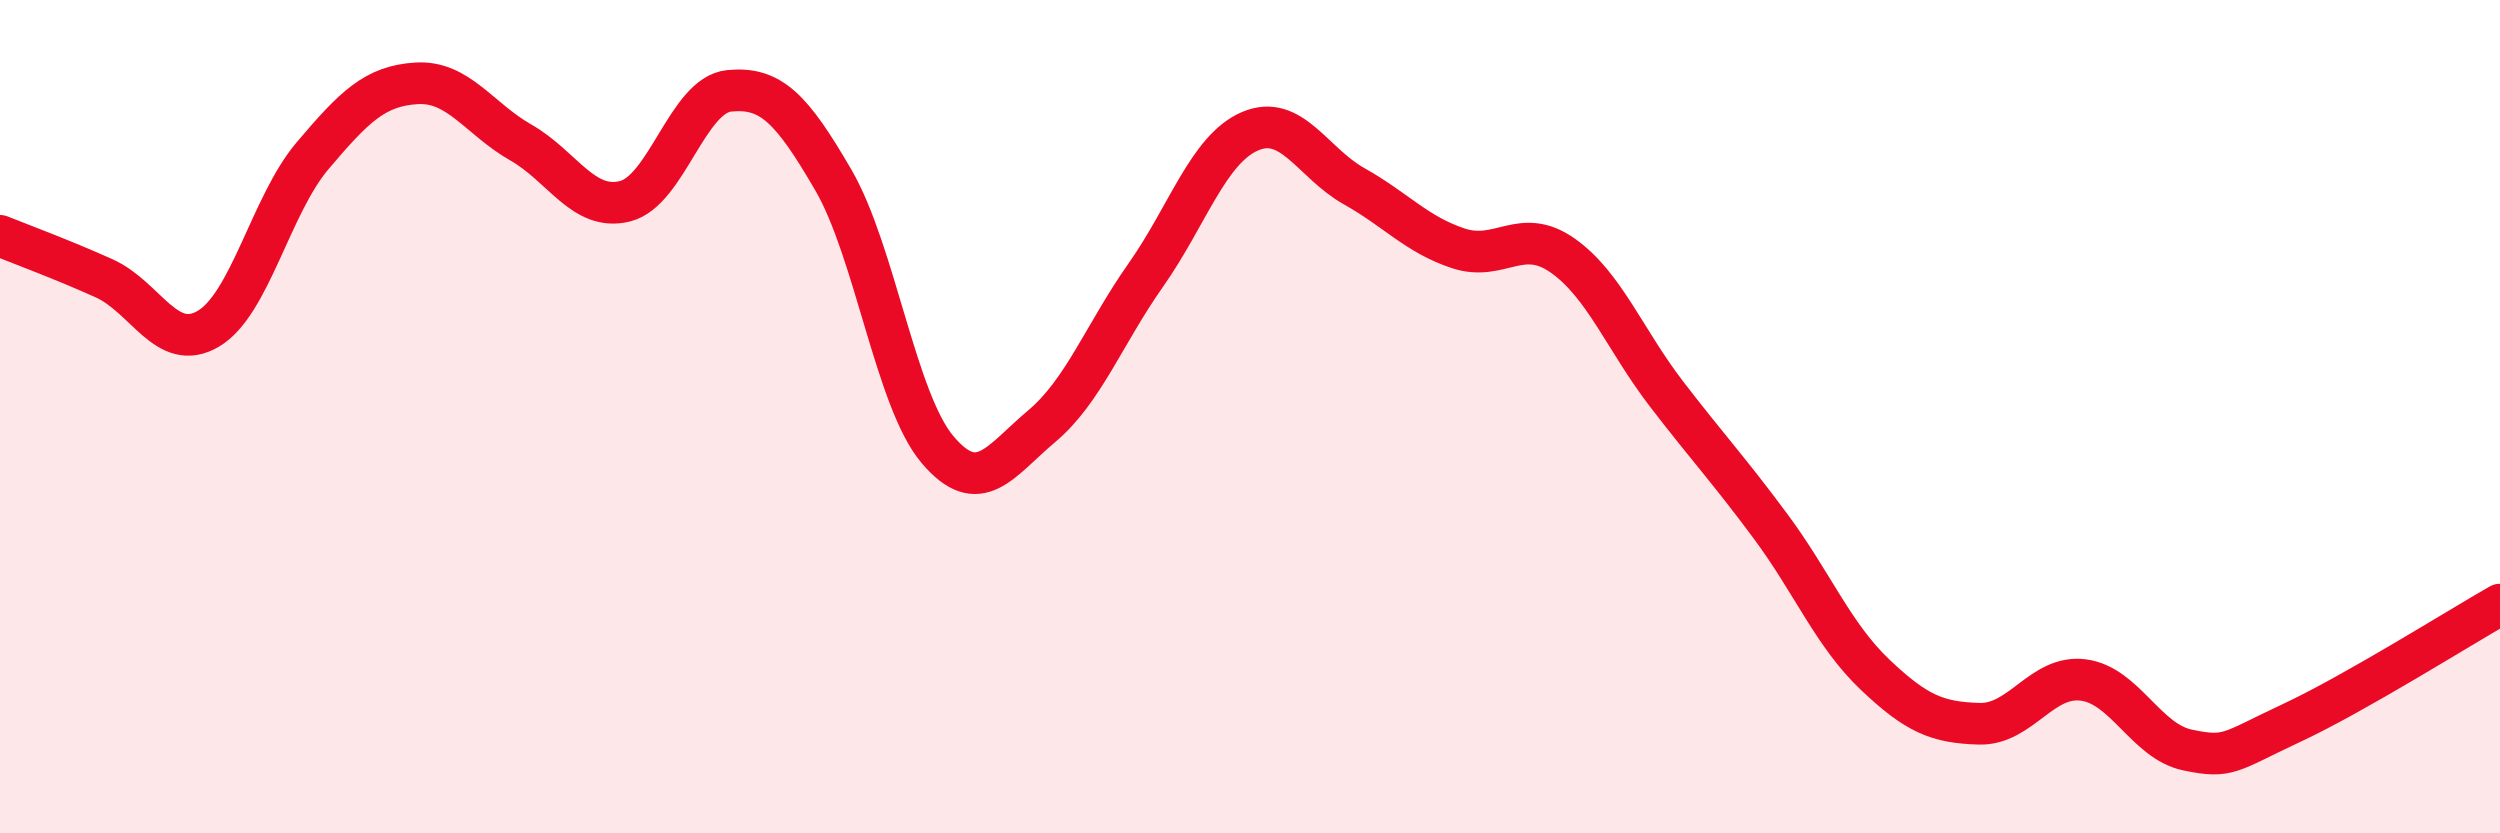
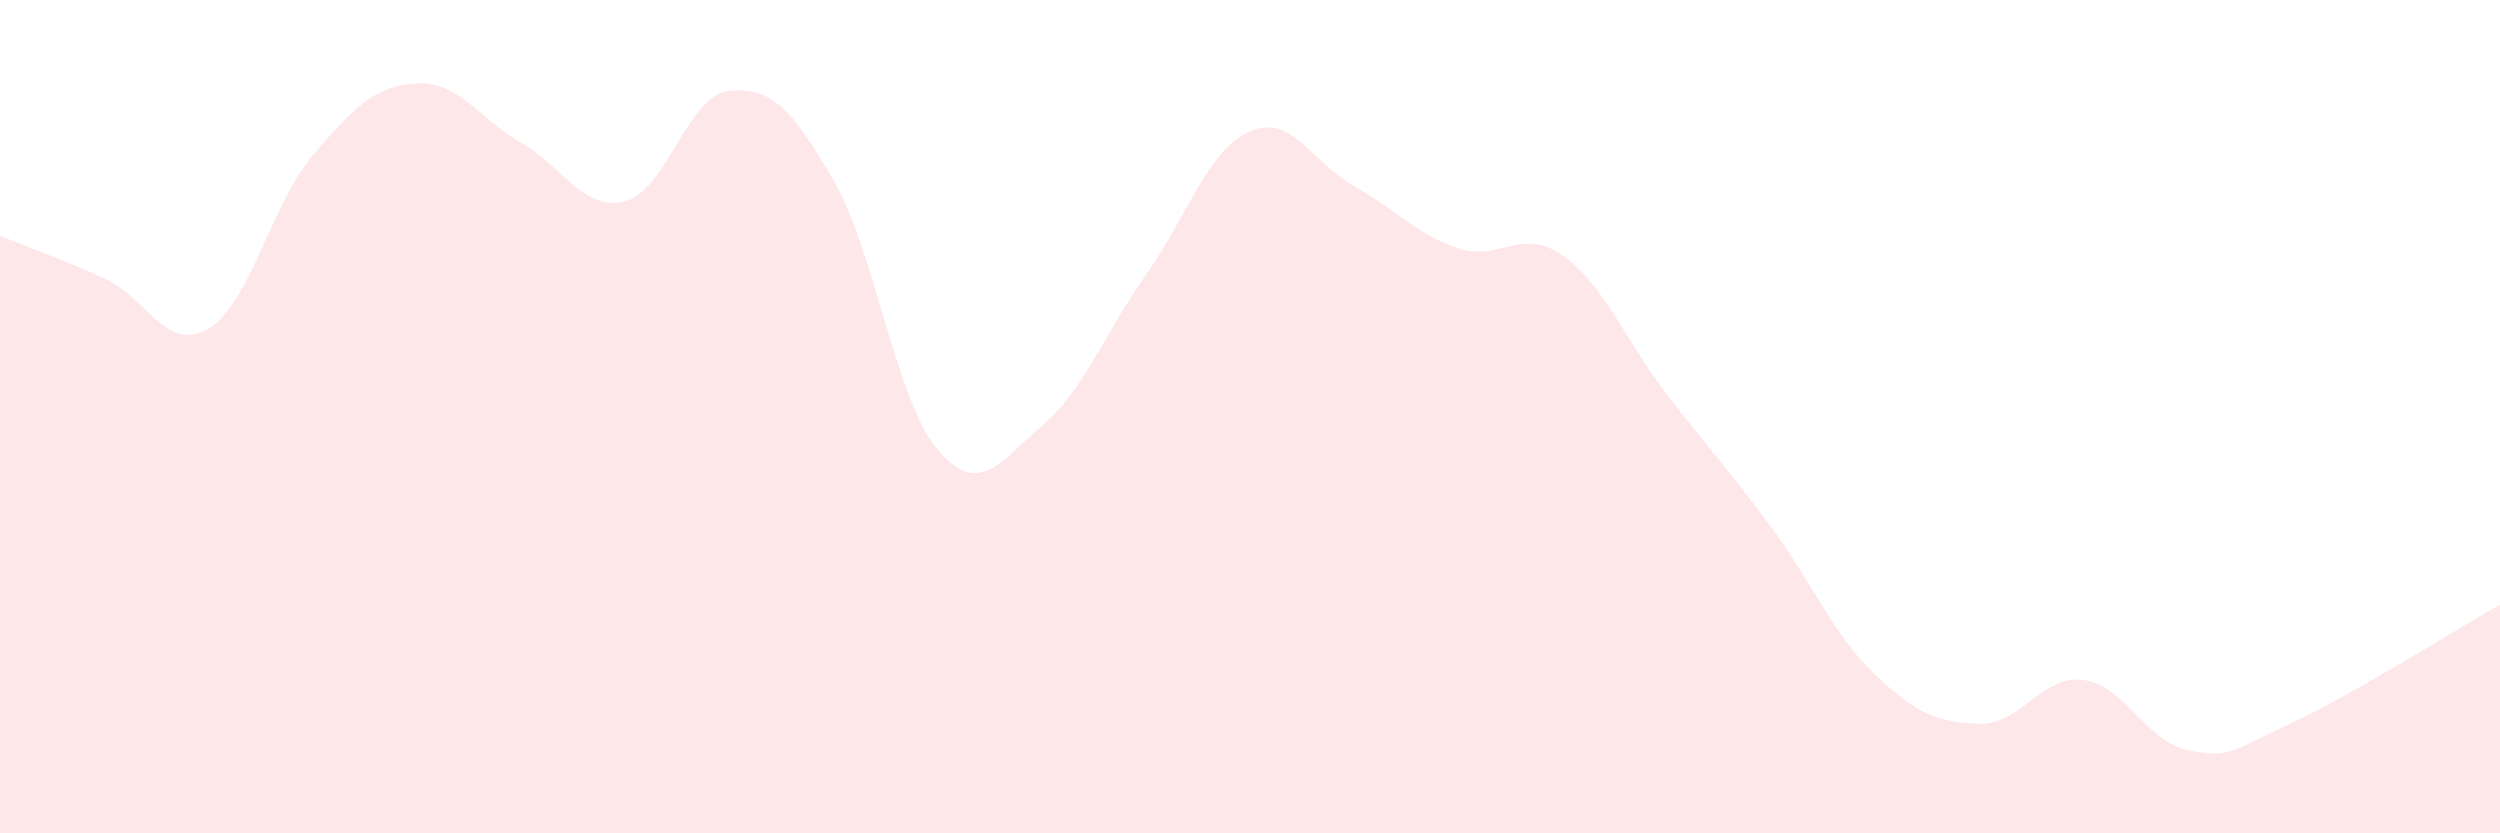
<svg xmlns="http://www.w3.org/2000/svg" width="60" height="20" viewBox="0 0 60 20">
  <path d="M 0,5.66 C 0.5,5.86 1.5,6.23 2.5,6.68 C 3.5,7.13 4,8.48 5,7.89 C 6,7.3 6.5,4.92 7.5,3.74 C 8.5,2.56 9,2.06 10,2 C 11,1.94 11.5,2.85 12.5,3.42 C 13.5,3.99 14,5.08 15,4.83 C 16,4.58 16.5,2.28 17.5,2.18 C 18.5,2.08 19,2.6 20,4.32 C 21,6.04 21.5,9.61 22.5,10.79 C 23.5,11.97 24,11.07 25,10.23 C 26,9.39 26.5,8.02 27.5,6.6 C 28.5,5.18 29,3.58 30,3.15 C 31,2.72 31.5,3.91 32.5,4.47 C 33.5,5.03 34,5.63 35,5.96 C 36,6.29 36.5,5.43 37.5,6.13 C 38.5,6.83 39,8.16 40,9.46 C 41,10.76 41.5,11.29 42.5,12.64 C 43.5,13.99 44,15.24 45,16.19 C 46,17.14 46.5,17.34 47.5,17.37 C 48.5,17.4 49,16.19 50,16.32 C 51,16.45 51.5,17.79 52.5,18 C 53.5,18.21 53.5,18.05 55,17.35 C 56.5,16.65 59,15.08 60,14.51L60 20L0 20Z" fill="#EB0A25" opacity="0.1" stroke-linecap="round" stroke-linejoin="round" />
-   <path d="M 0,5.66 C 0.5,5.86 1.5,6.23 2.5,6.68 C 3.5,7.13 4,8.48 5,7.89 C 6,7.3 6.5,4.92 7.5,3.74 C 8.5,2.56 9,2.06 10,2 C 11,1.94 11.5,2.85 12.5,3.42 C 13.5,3.99 14,5.08 15,4.83 C 16,4.58 16.5,2.28 17.5,2.18 C 18.5,2.08 19,2.6 20,4.32 C 21,6.04 21.5,9.61 22.5,10.79 C 23.5,11.97 24,11.07 25,10.23 C 26,9.39 26.5,8.02 27.5,6.6 C 28.5,5.18 29,3.58 30,3.15 C 31,2.72 31.5,3.91 32.5,4.47 C 33.5,5.03 34,5.63 35,5.96 C 36,6.29 36.5,5.43 37.5,6.13 C 38.5,6.83 39,8.16 40,9.46 C 41,10.76 41.5,11.29 42.5,12.64 C 43.5,13.99 44,15.24 45,16.19 C 46,17.14 46.5,17.34 47.5,17.37 C 48.5,17.4 49,16.19 50,16.32 C 51,16.45 51.5,17.79 52.5,18 C 53.5,18.21 53.5,18.05 55,17.35 C 56.5,16.65 59,15.08 60,14.51" stroke="#EB0A25" stroke-width="1" fill="none" stroke-linecap="round" stroke-linejoin="round" />
</svg>